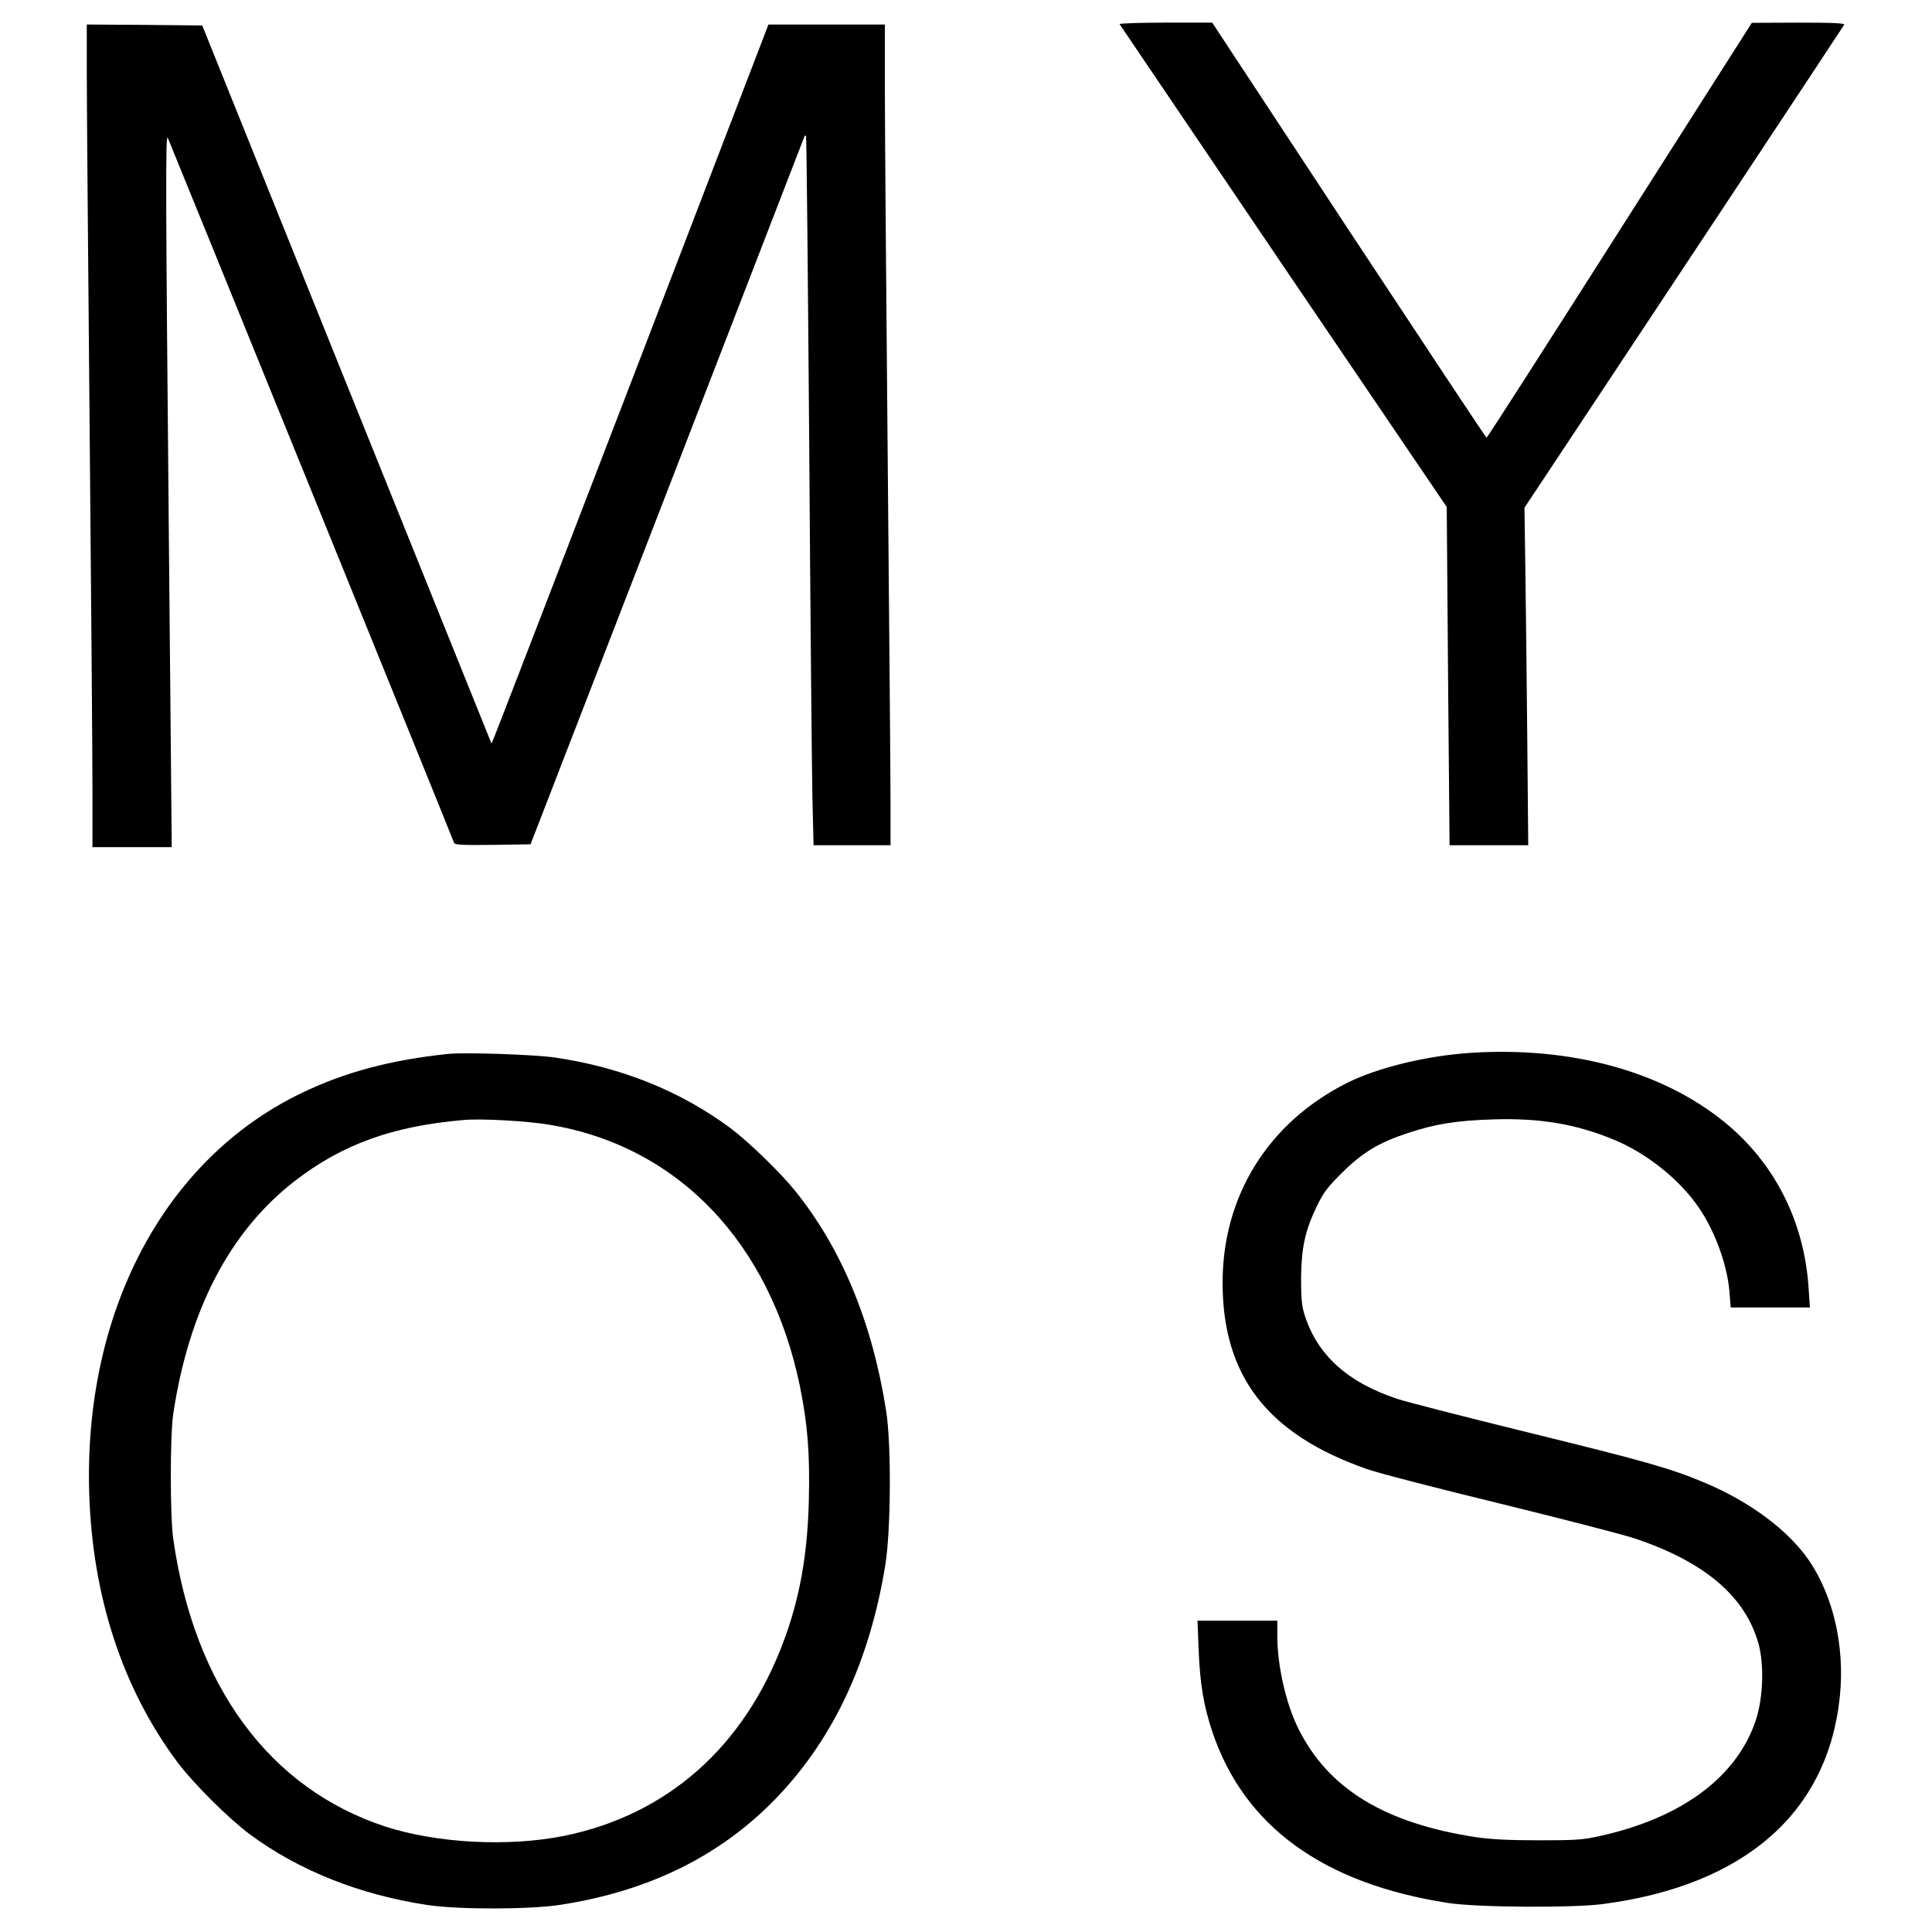
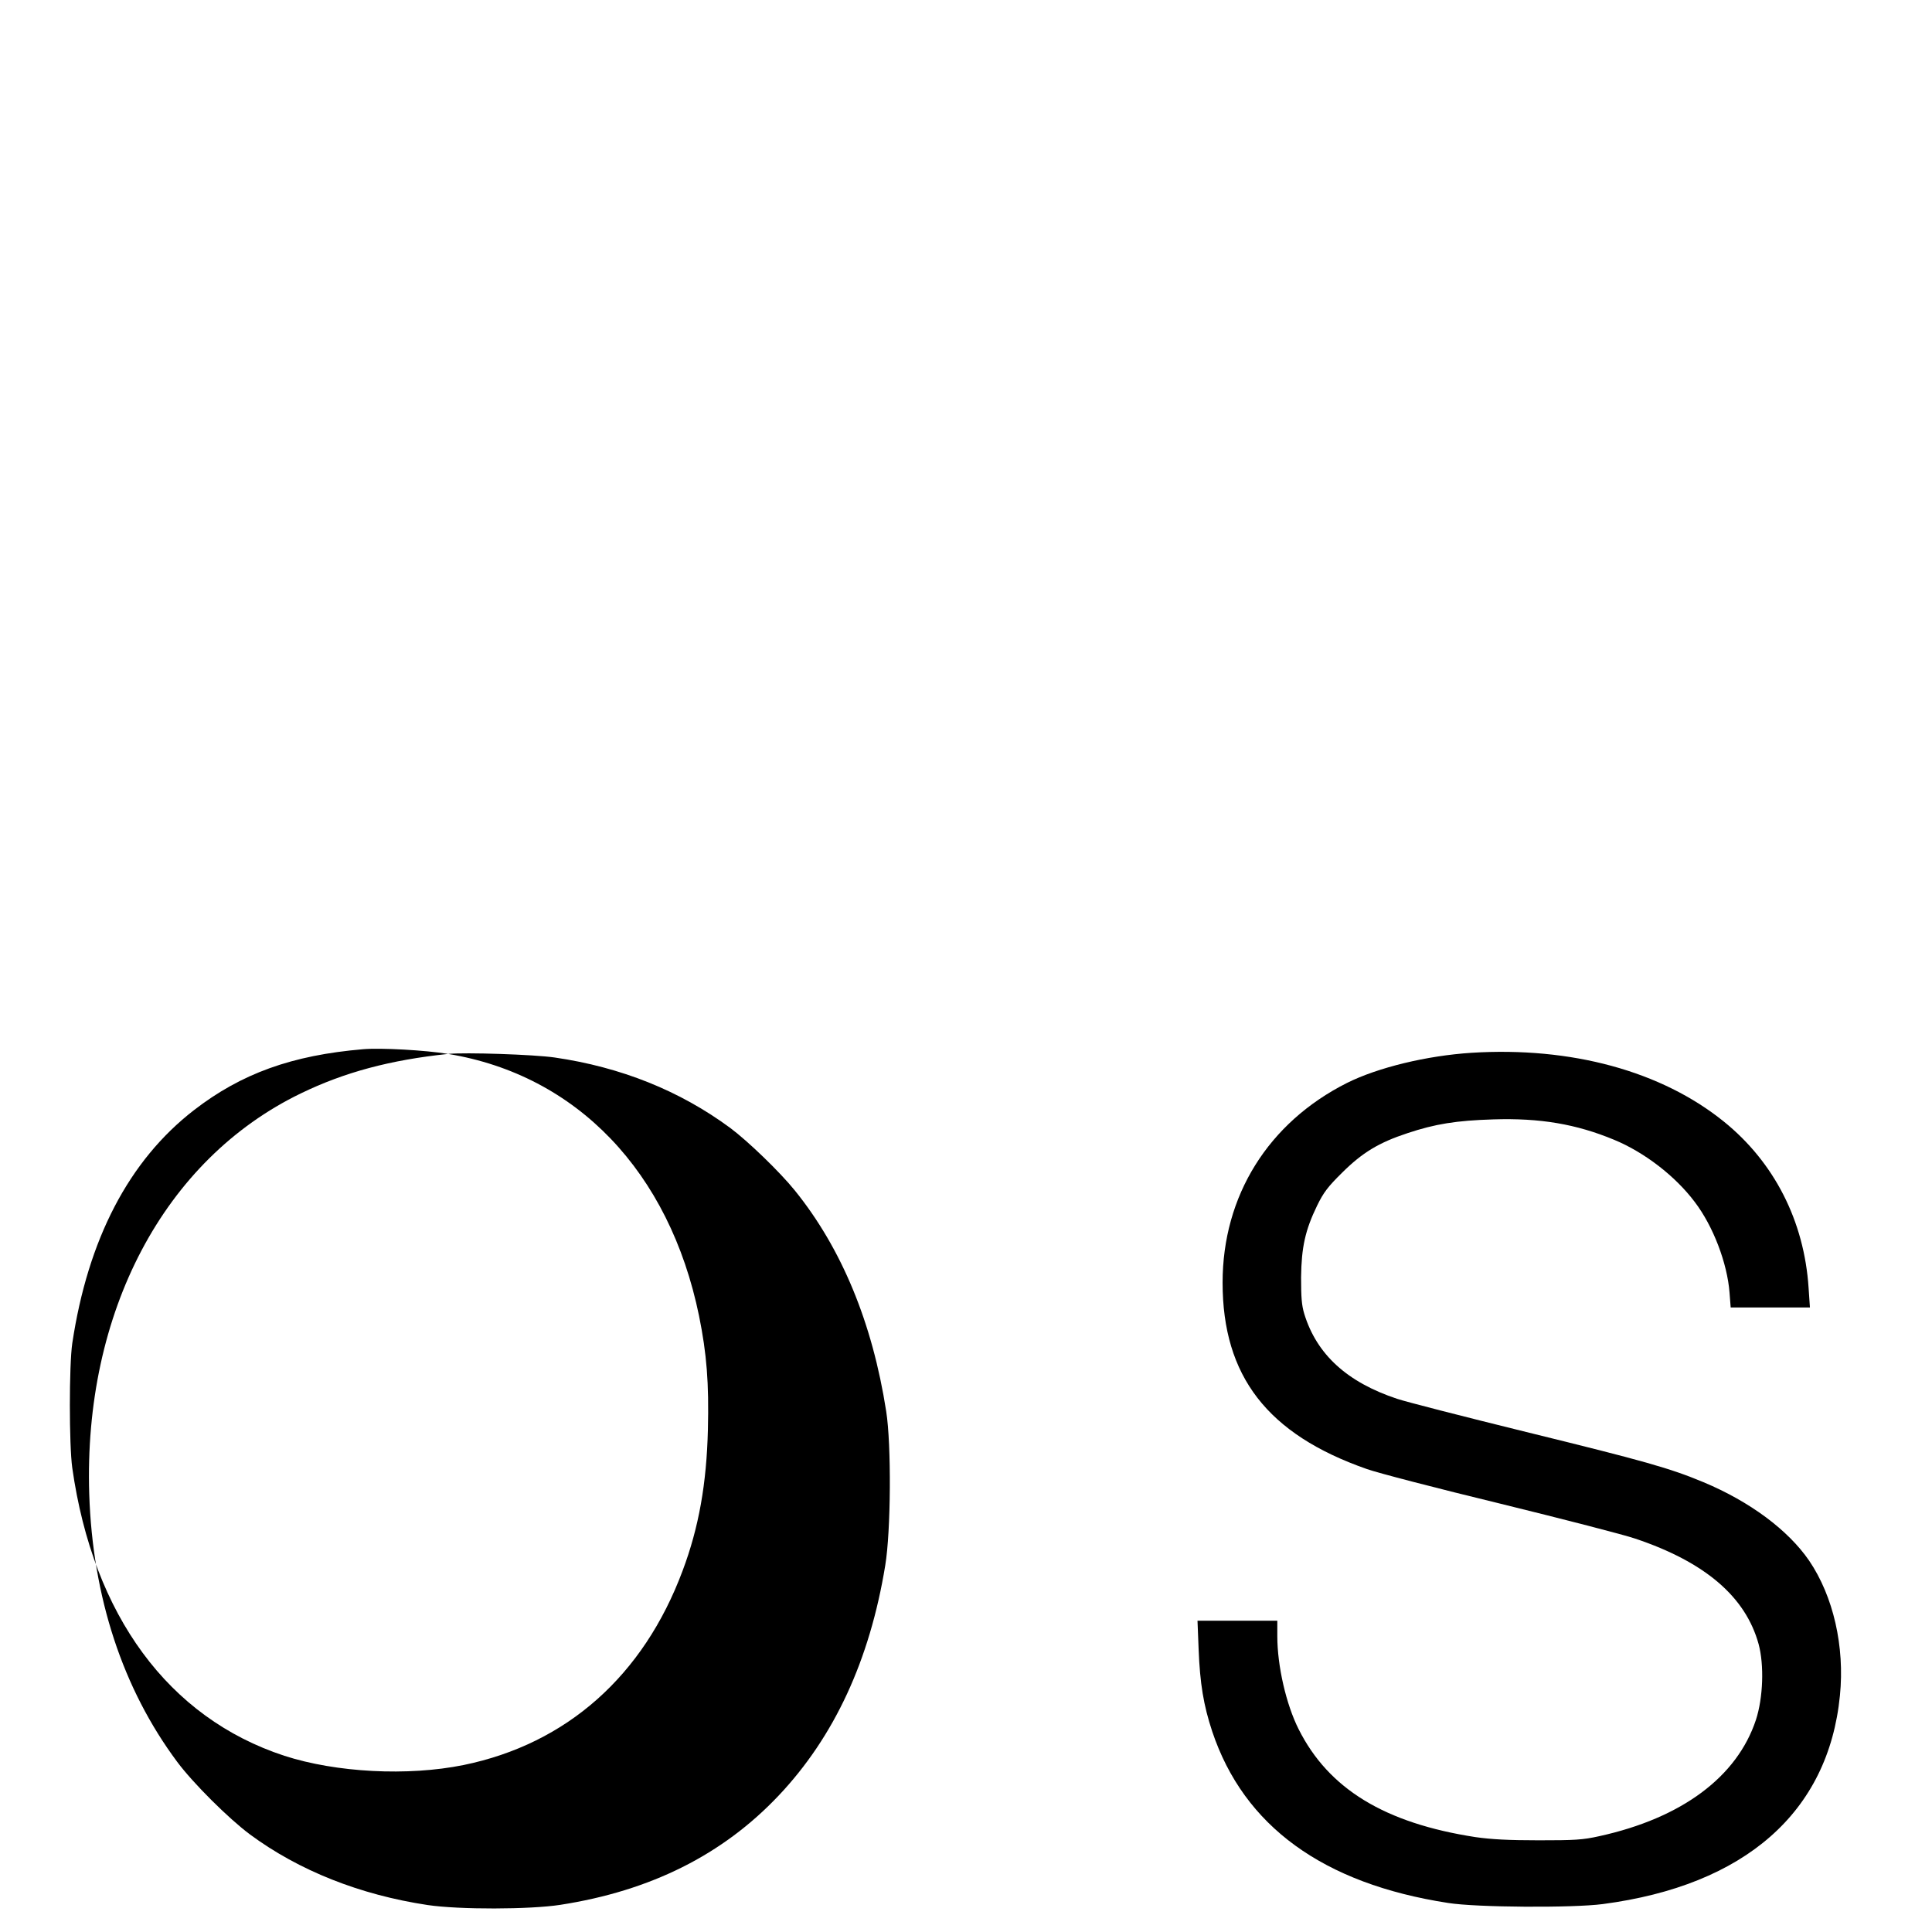
<svg xmlns="http://www.w3.org/2000/svg" version="1.0" width="1024pt" height="1024pt" viewBox="0 0 1024 1024" preserveAspectRatio="xMidYMid meet">
  <g transform="translate(0,1024) scale(0.1,-0.1)" fill="#000000" stroke="none">
-     <path d="M5934 10112 c3 -5 394 -582 869 -1284 l865 -1275 7 -896 8 -897 208 0 209 0 -5 548 c-3 301 -7 703 -10 894 l-5 347 148 223 c287 432 1539 2323 1546 2336 6 9 -45 12 -241 12 l-248 -1 -700 -1099 c-385 -605 -702 -1100 -706 -1100 -3 0 -331 495 -730 1100 l-724 1100 -248 0 c-136 0 -246 -4 -243 -8z" />
-     <path d="M460 9848 c0 -145 7 -985 15 -1868 8 -883 15 -1746 15 -1917 l0 -313 210 0 210 0 0 28 c0 15 -7 740 -15 1612 -17 1835 -18 2141 -6 2120 6 -11 1475 -3627 1518 -3738 4 -10 51 -12 205 -10 l200 3 724 1870 c398 1029 725 1875 727 1880 2 6 6 8 9 5 3 -3 10 -736 17 -1630 6 -894 14 -1739 17 -1877 l6 -253 204 0 204 0 0 228 c0 125 -7 947 -15 1827 -8 880 -15 1756 -15 1948 l0 347 -308 0 -309 0 -717 -1867 c-395 -1028 -726 -1885 -735 -1906 l-16 -38 -767 1903 -766 1903 -306 3 -306 2 0 -262z" />
    <path d="M7800 4660 c-237 -15 -497 -78 -661 -160 -417 -210 -659 -598 -659 -1058 0 -496 238 -804 764 -988 55 -20 375 -103 709 -184 334 -82 656 -165 714 -185 370 -124 585 -308 654 -559 30 -111 24 -284 -14 -401 -100 -303 -393 -521 -830 -617 -89 -20 -131 -22 -322 -22 -159 0 -252 5 -335 17 -480 74 -778 255 -937 572 -66 131 -113 335 -113 493 l0 82 -211 0 -212 0 6 -152 c7 -181 26 -296 72 -435 168 -502 588 -807 1250 -909 150 -24 660 -27 820 -6 754 99 1196 487 1257 1105 26 261 -35 526 -163 715 -112 163 -314 313 -560 416 -180 75 -312 112 -939 266 -333 82 -641 161 -685 176 -265 88 -426 235 -492 450 -14 46 -17 89 -17 194 2 160 22 250 85 380 34 70 58 101 133 175 107 106 194 159 346 209 147 49 259 67 455 73 248 8 440 -25 640 -108 160 -66 324 -192 427 -329 98 -128 173 -325 185 -482 l6 -78 210 0 210 0 -7 103 c-23 355 -182 667 -450 883 -331 267 -808 397 -1336 364z" />
-     <path d="M2375 4654 c-306 -32 -549 -97 -780 -209 -726 -351 -1153 -1161 -1122 -2125 18 -545 177 -1030 466 -1418 84 -113 272 -300 386 -385 260 -192 583 -320 941 -374 167 -25 543 -24 704 1 478 74 860 265 1157 579 295 312 483 718 565 1220 30 181 33 640 5 817 -73 469 -236 863 -484 1170 -80 99 -249 262 -343 332 -267 197 -579 322 -930 373 -110 16 -474 28 -565 19z m535 -375 c682 -112 1173 -624 1330 -1388 41 -202 53 -357 47 -603 -7 -287 -48 -519 -134 -748 -208 -558 -615 -918 -1161 -1030 -296 -60 -675 -40 -950 49 -613 201 -1013 743 -1124 1526 -17 122 -17 543 0 660 83 552 300 969 645 1236 251 194 519 291 897 323 93 8 329 -5 450 -25z" />
+     <path d="M2375 4654 c-306 -32 -549 -97 -780 -209 -726 -351 -1153 -1161 -1122 -2125 18 -545 177 -1030 466 -1418 84 -113 272 -300 386 -385 260 -192 583 -320 941 -374 167 -25 543 -24 704 1 478 74 860 265 1157 579 295 312 483 718 565 1220 30 181 33 640 5 817 -73 469 -236 863 -484 1170 -80 99 -249 262 -343 332 -267 197 -579 322 -930 373 -110 16 -474 28 -565 19z c682 -112 1173 -624 1330 -1388 41 -202 53 -357 47 -603 -7 -287 -48 -519 -134 -748 -208 -558 -615 -918 -1161 -1030 -296 -60 -675 -40 -950 49 -613 201 -1013 743 -1124 1526 -17 122 -17 543 0 660 83 552 300 969 645 1236 251 194 519 291 897 323 93 8 329 -5 450 -25z" />
  </g>
</svg>